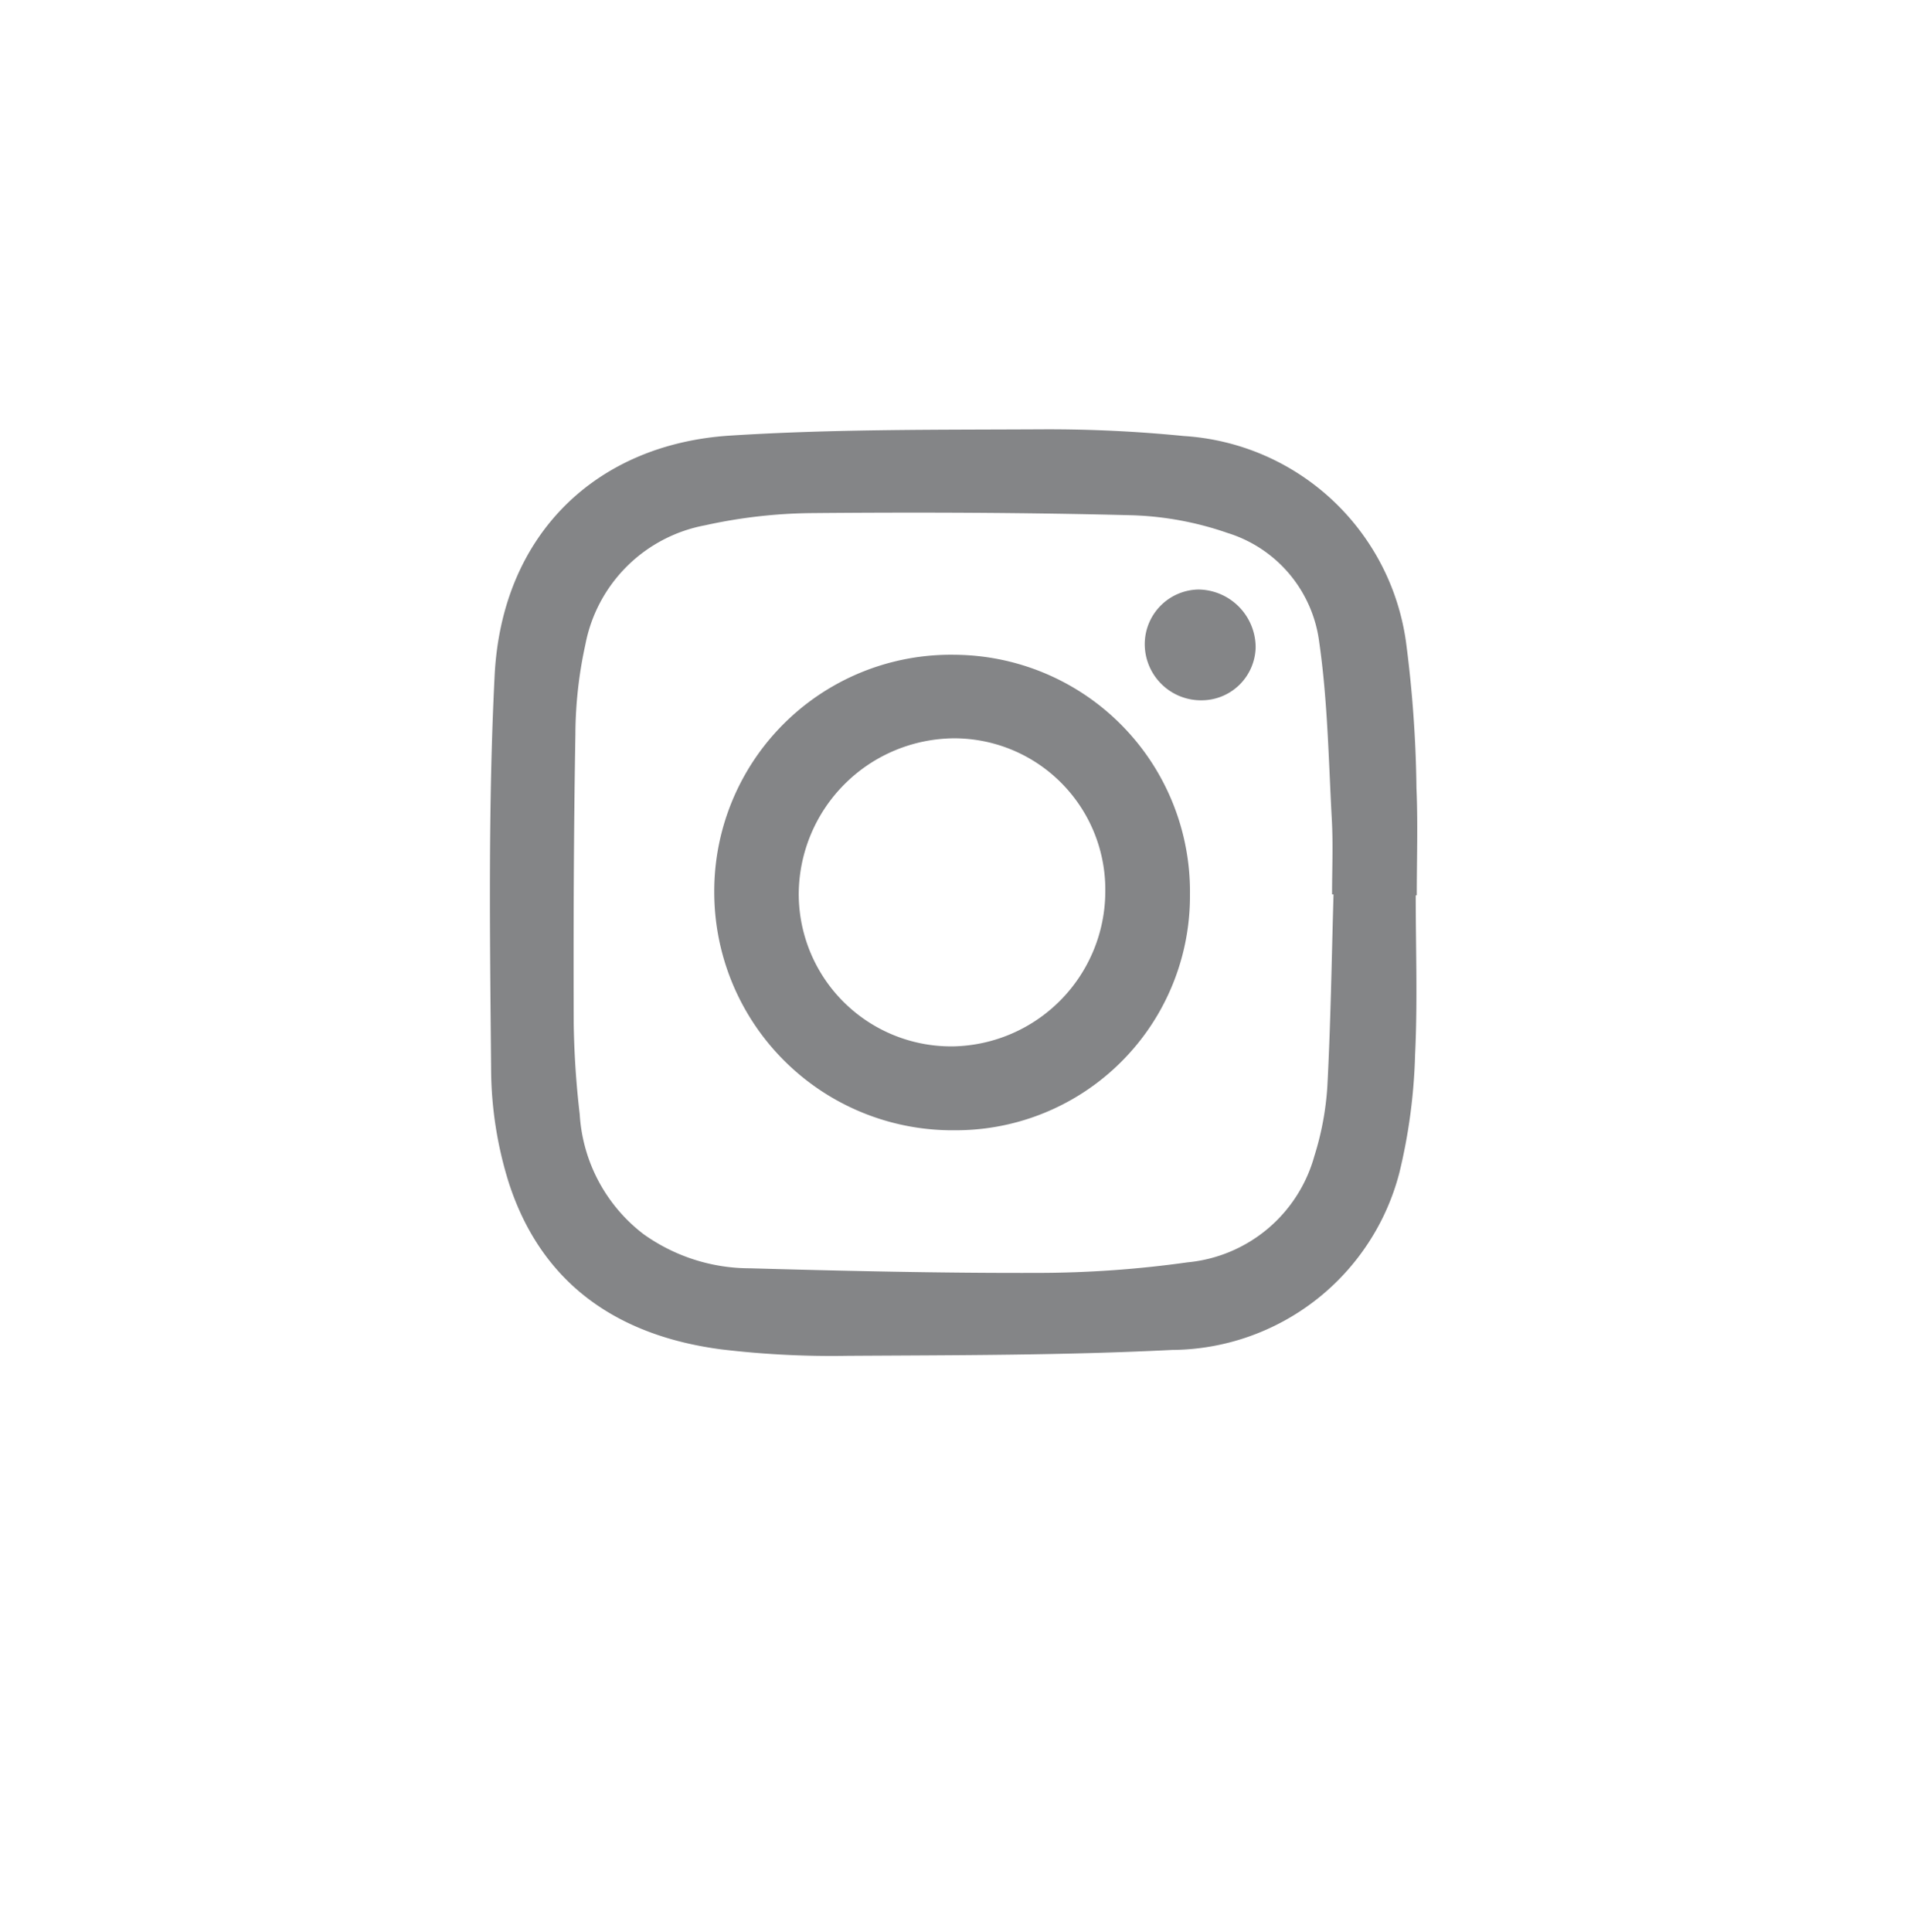
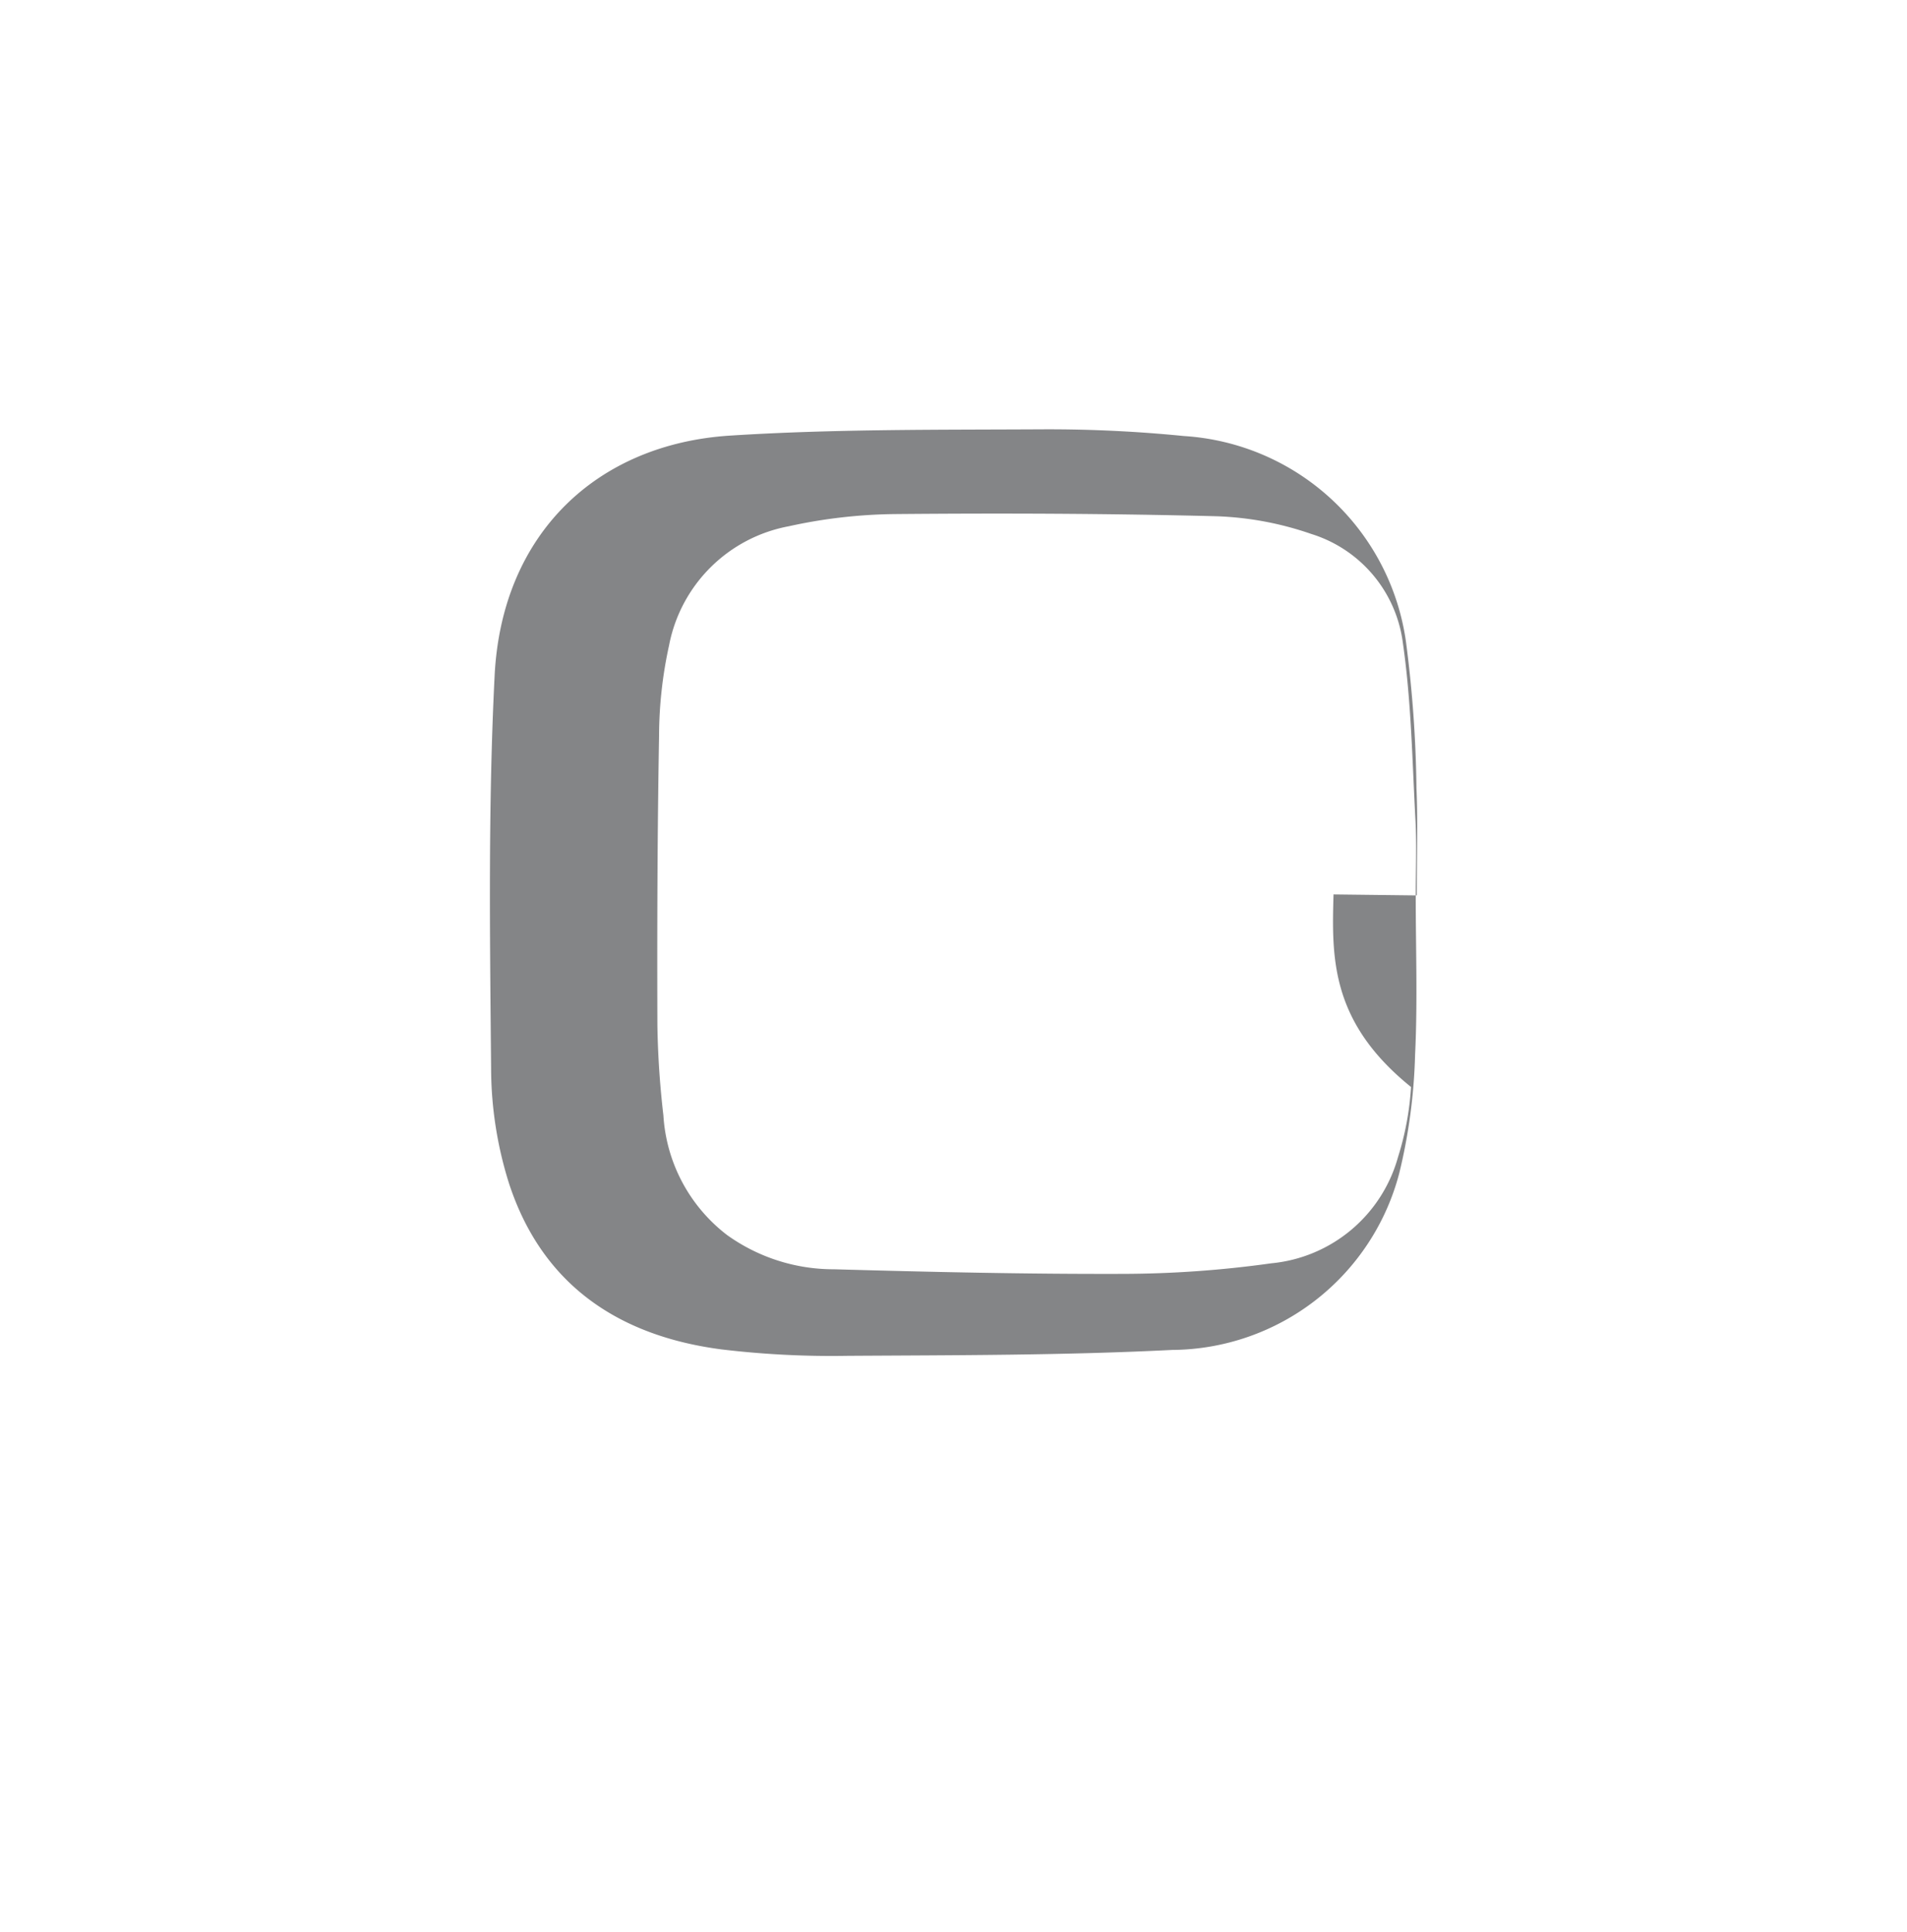
<svg xmlns="http://www.w3.org/2000/svg" viewBox="0 0 78 79">
  <defs>
    <filter id="Ellipse_38" x="0" y="0" width="78" height="79" filterUnits="userSpaceOnUse">
      <feOffset dy="3" input="SourceAlpha" />
      <feGaussianBlur stdDeviation="3" result="blur" />
      <feFlood flood-opacity="0.161" />
      <feComposite operator="in" in2="blur" />
      <feComposite in="SourceGraphic" />
    </filter>
  </defs>
  <g transform="matrix(1, 0, 0, 1, 0, 0)" filter="url(#Ellipse_38)">
    <ellipse id="Ellipse_38-2" data-name="Ellipse 38" cx="30" cy="30.5" rx="30" ry="30.5" transform="translate(9 6)" fill="#fff" />
  </g>
  <g id="Group_158" data-name="Group 158" transform="translate(7154.229 -1212.479)">
-     <path id="Path_8989" data-name="Path 8989" d="M-7096.323,1249.092c0,2.17.08,4.344-.026,6.508a22.906,22.906,0,0,1-.647,4.848,9.669,9.669,0,0,1-9.291,7.229c-4.418.223-8.849.213-13.275.241a37.953,37.953,0,0,1-5.168-.264c-4.2-.552-7.324-2.64-8.679-6.785a15.752,15.752,0,0,1-.733-4.7c-.048-5.355-.125-10.72.144-16.065.292-5.791,4.174-9.463,9.621-9.813,4.279-.274,8.581-.234,12.873-.258a55.96,55.96,0,0,1,5.7.275,9.791,9.791,0,0,1,9.087,8.448,50.116,50.116,0,0,1,.424,5.946c.063,1.459.013,2.923.013,4.384Zm-3.361-.04-.061,0c0-1.019.046-2.04-.01-3.056-.132-2.425-.17-4.869-.516-7.266a5.383,5.383,0,0,0-3.744-4.457,13.16,13.16,0,0,0-3.887-.725c-4.381-.112-8.767-.129-13.149-.089a21.152,21.152,0,0,0-4.343.5,6.129,6.129,0,0,0-4.891,4.87,17.41,17.41,0,0,0-.409,3.684c-.069,3.94-.082,7.882-.069,11.823a36.4,36.4,0,0,0,.246,3.708,6.669,6.669,0,0,0,2.605,4.895,7.477,7.477,0,0,0,4.363,1.4c3.937.111,7.877.2,11.815.188a44.393,44.393,0,0,0,6.081-.432,5.962,5.962,0,0,0,5.185-4.349,11.906,11.906,0,0,0,.531-2.86C-7099.8,1254.275-7099.762,1251.662-7099.685,1249.052Z" fill="#848587" />
-     <path id="Path_8990" data-name="Path 8990" d="M-7098.167,1256.49a9.577,9.577,0,0,1-9.609,9.63,9.743,9.743,0,0,1-9.849-9.742,9.674,9.674,0,0,1,9.854-9.7A9.687,9.687,0,0,1-7098.167,1256.49Zm-3.463-.13a6.187,6.187,0,0,0-6.2-6.267,6.4,6.4,0,0,0-6.339,6.339,6.234,6.234,0,0,0,6.359,6.257A6.35,6.35,0,0,0-7101.63,1256.36Z" transform="translate(-7.39 -7.425)" fill="#848587" />
-     <path id="Path_8991" data-name="Path 8991" d="M-7081.3,1244.212a2.213,2.213,0,0,1-2.2,2.172,2.3,2.3,0,0,1-2.335-2.339,2.237,2.237,0,0,1,2.189-2.191A2.369,2.369,0,0,1-7081.3,1244.212Z" transform="translate(-21.571 -5.27)" fill="#848587" />
+     <path id="Path_8989" data-name="Path 8989" d="M-7096.323,1249.092c0,2.17.08,4.344-.026,6.508a22.906,22.906,0,0,1-.647,4.848,9.669,9.669,0,0,1-9.291,7.229c-4.418.223-8.849.213-13.275.241a37.953,37.953,0,0,1-5.168-.264c-4.2-.552-7.324-2.64-8.679-6.785a15.752,15.752,0,0,1-.733-4.7c-.048-5.355-.125-10.72.144-16.065.292-5.791,4.174-9.463,9.621-9.813,4.279-.274,8.581-.234,12.873-.258a55.96,55.96,0,0,1,5.7.275,9.791,9.791,0,0,1,9.087,8.448,50.116,50.116,0,0,1,.424,5.946c.063,1.459.013,2.923.013,4.384Zc0-1.019.046-2.04-.01-3.056-.132-2.425-.17-4.869-.516-7.266a5.383,5.383,0,0,0-3.744-4.457,13.16,13.16,0,0,0-3.887-.725c-4.381-.112-8.767-.129-13.149-.089a21.152,21.152,0,0,0-4.343.5,6.129,6.129,0,0,0-4.891,4.87,17.41,17.41,0,0,0-.409,3.684c-.069,3.94-.082,7.882-.069,11.823a36.4,36.4,0,0,0,.246,3.708,6.669,6.669,0,0,0,2.605,4.895,7.477,7.477,0,0,0,4.363,1.4c3.937.111,7.877.2,11.815.188a44.393,44.393,0,0,0,6.081-.432,5.962,5.962,0,0,0,5.185-4.349,11.906,11.906,0,0,0,.531-2.86C-7099.8,1254.275-7099.762,1251.662-7099.685,1249.052Z" fill="#848587" />
  </g>
</svg>